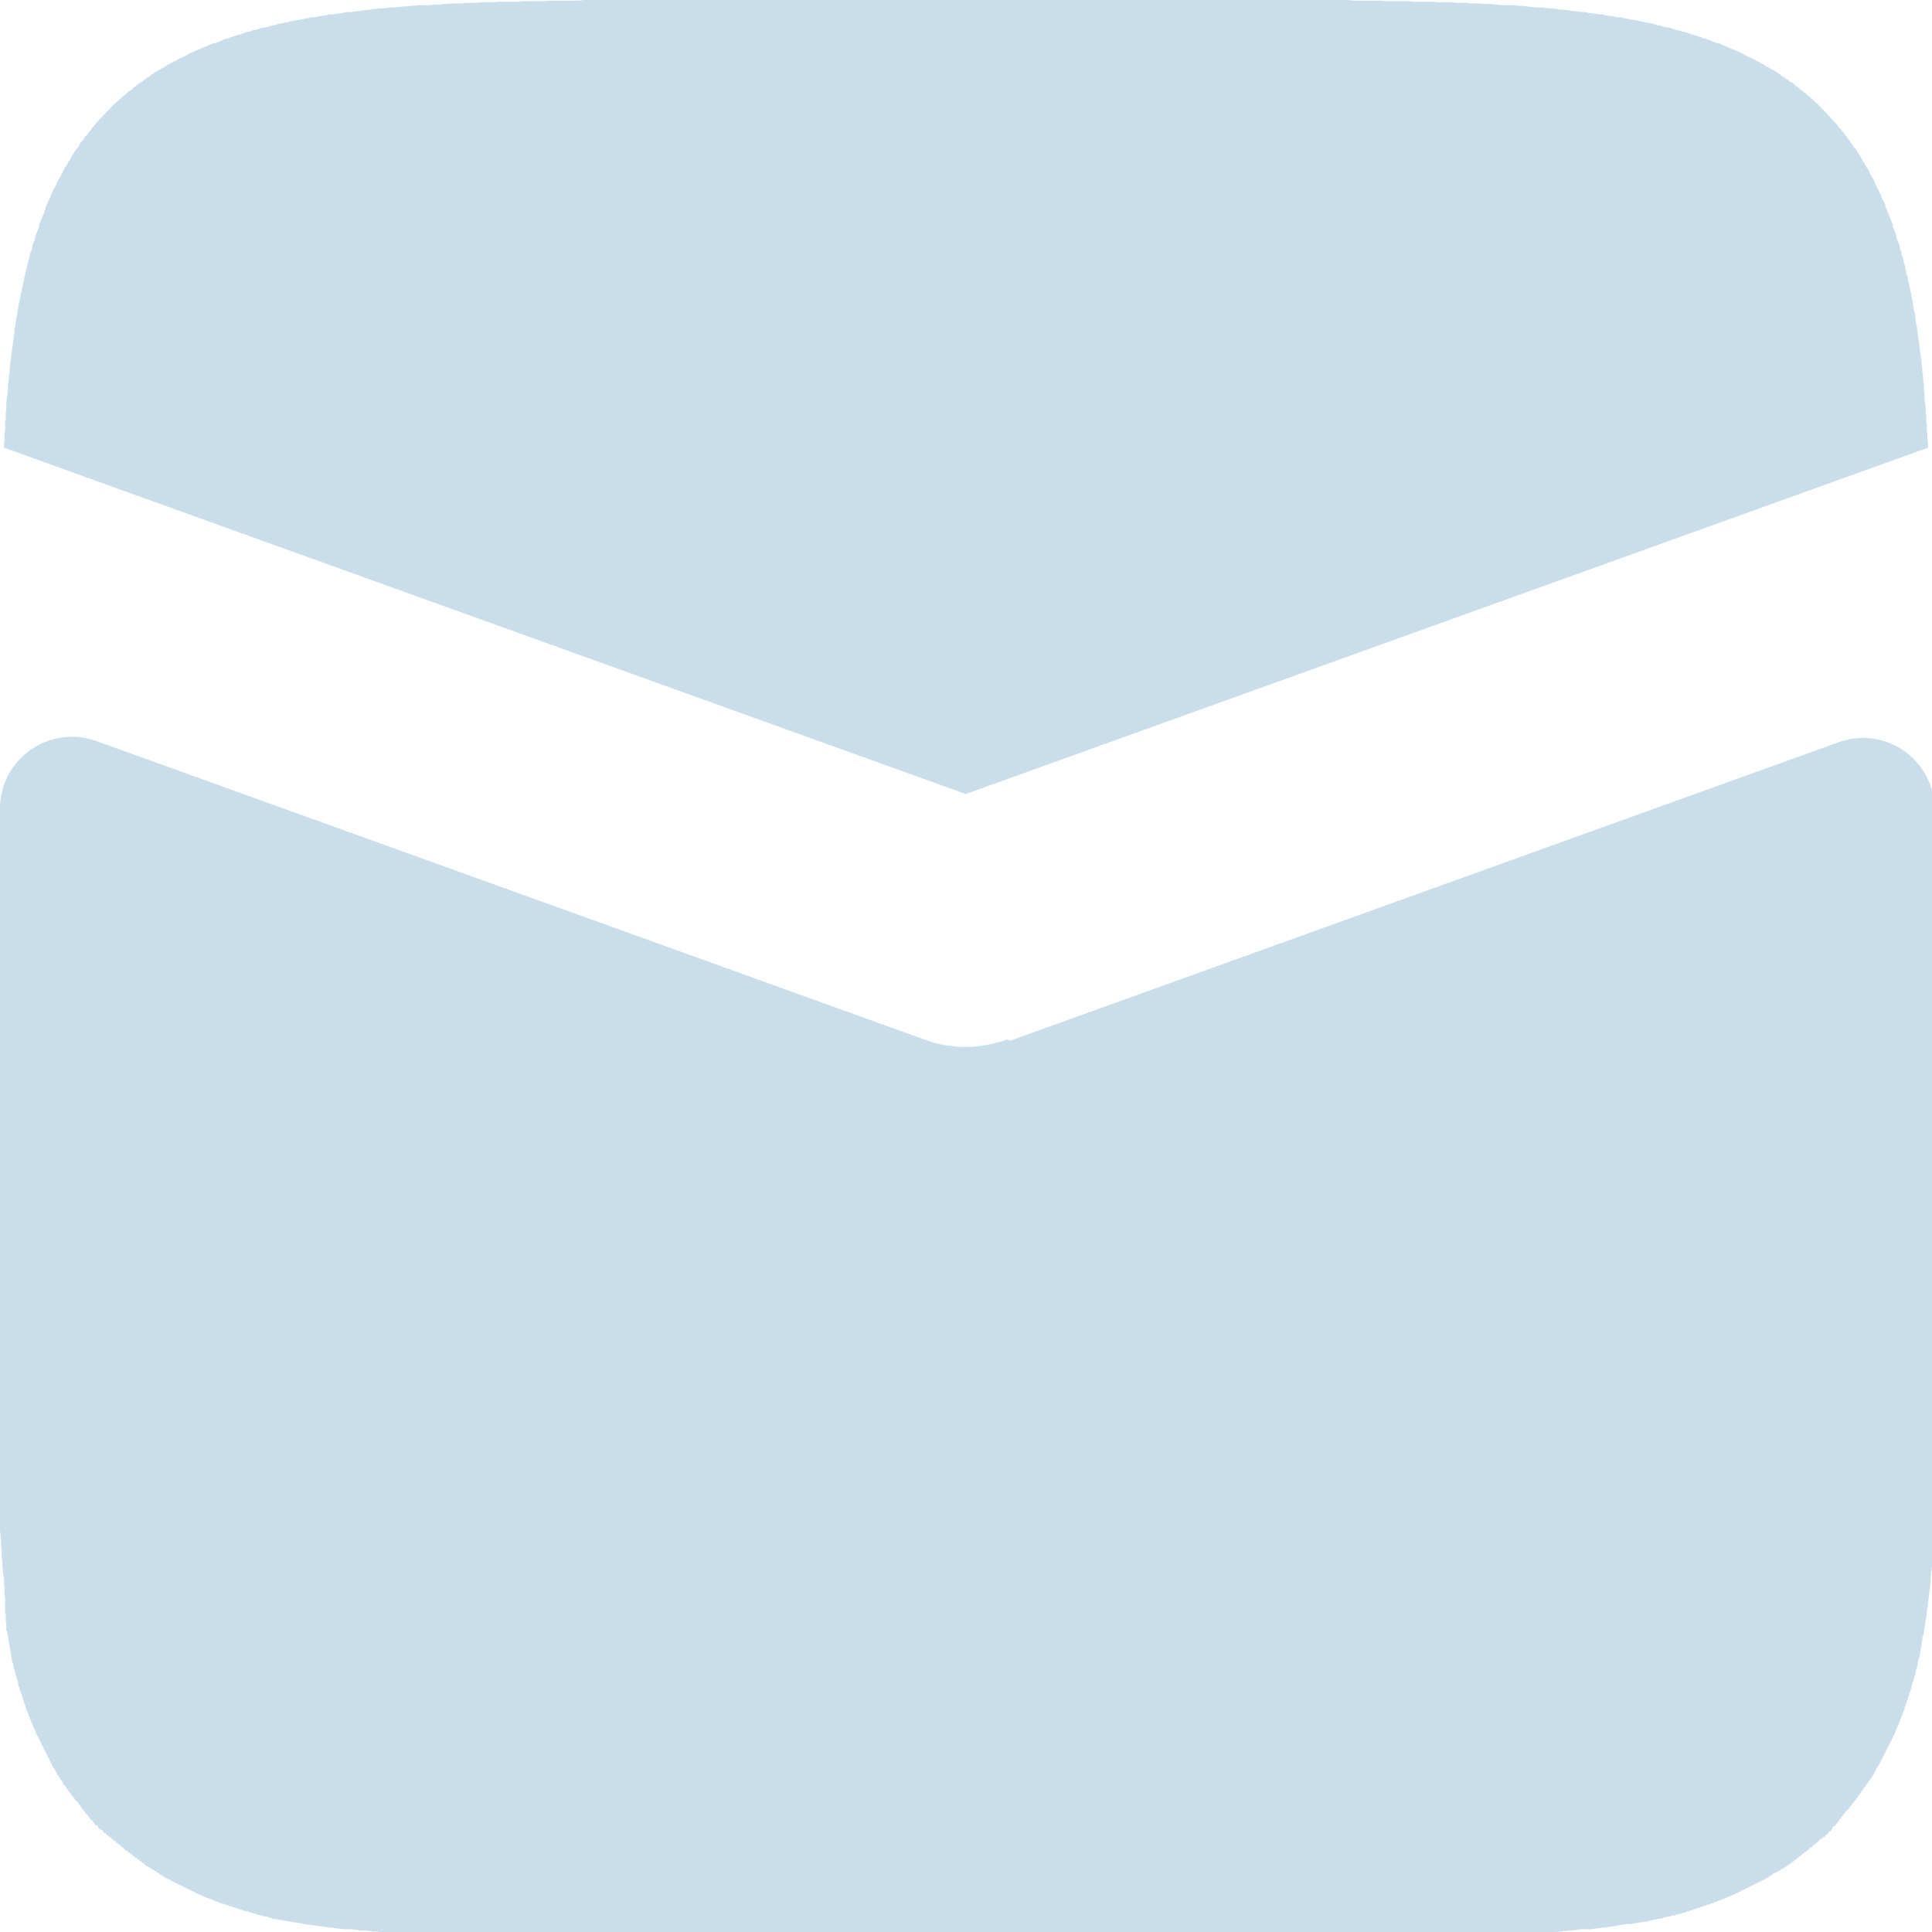
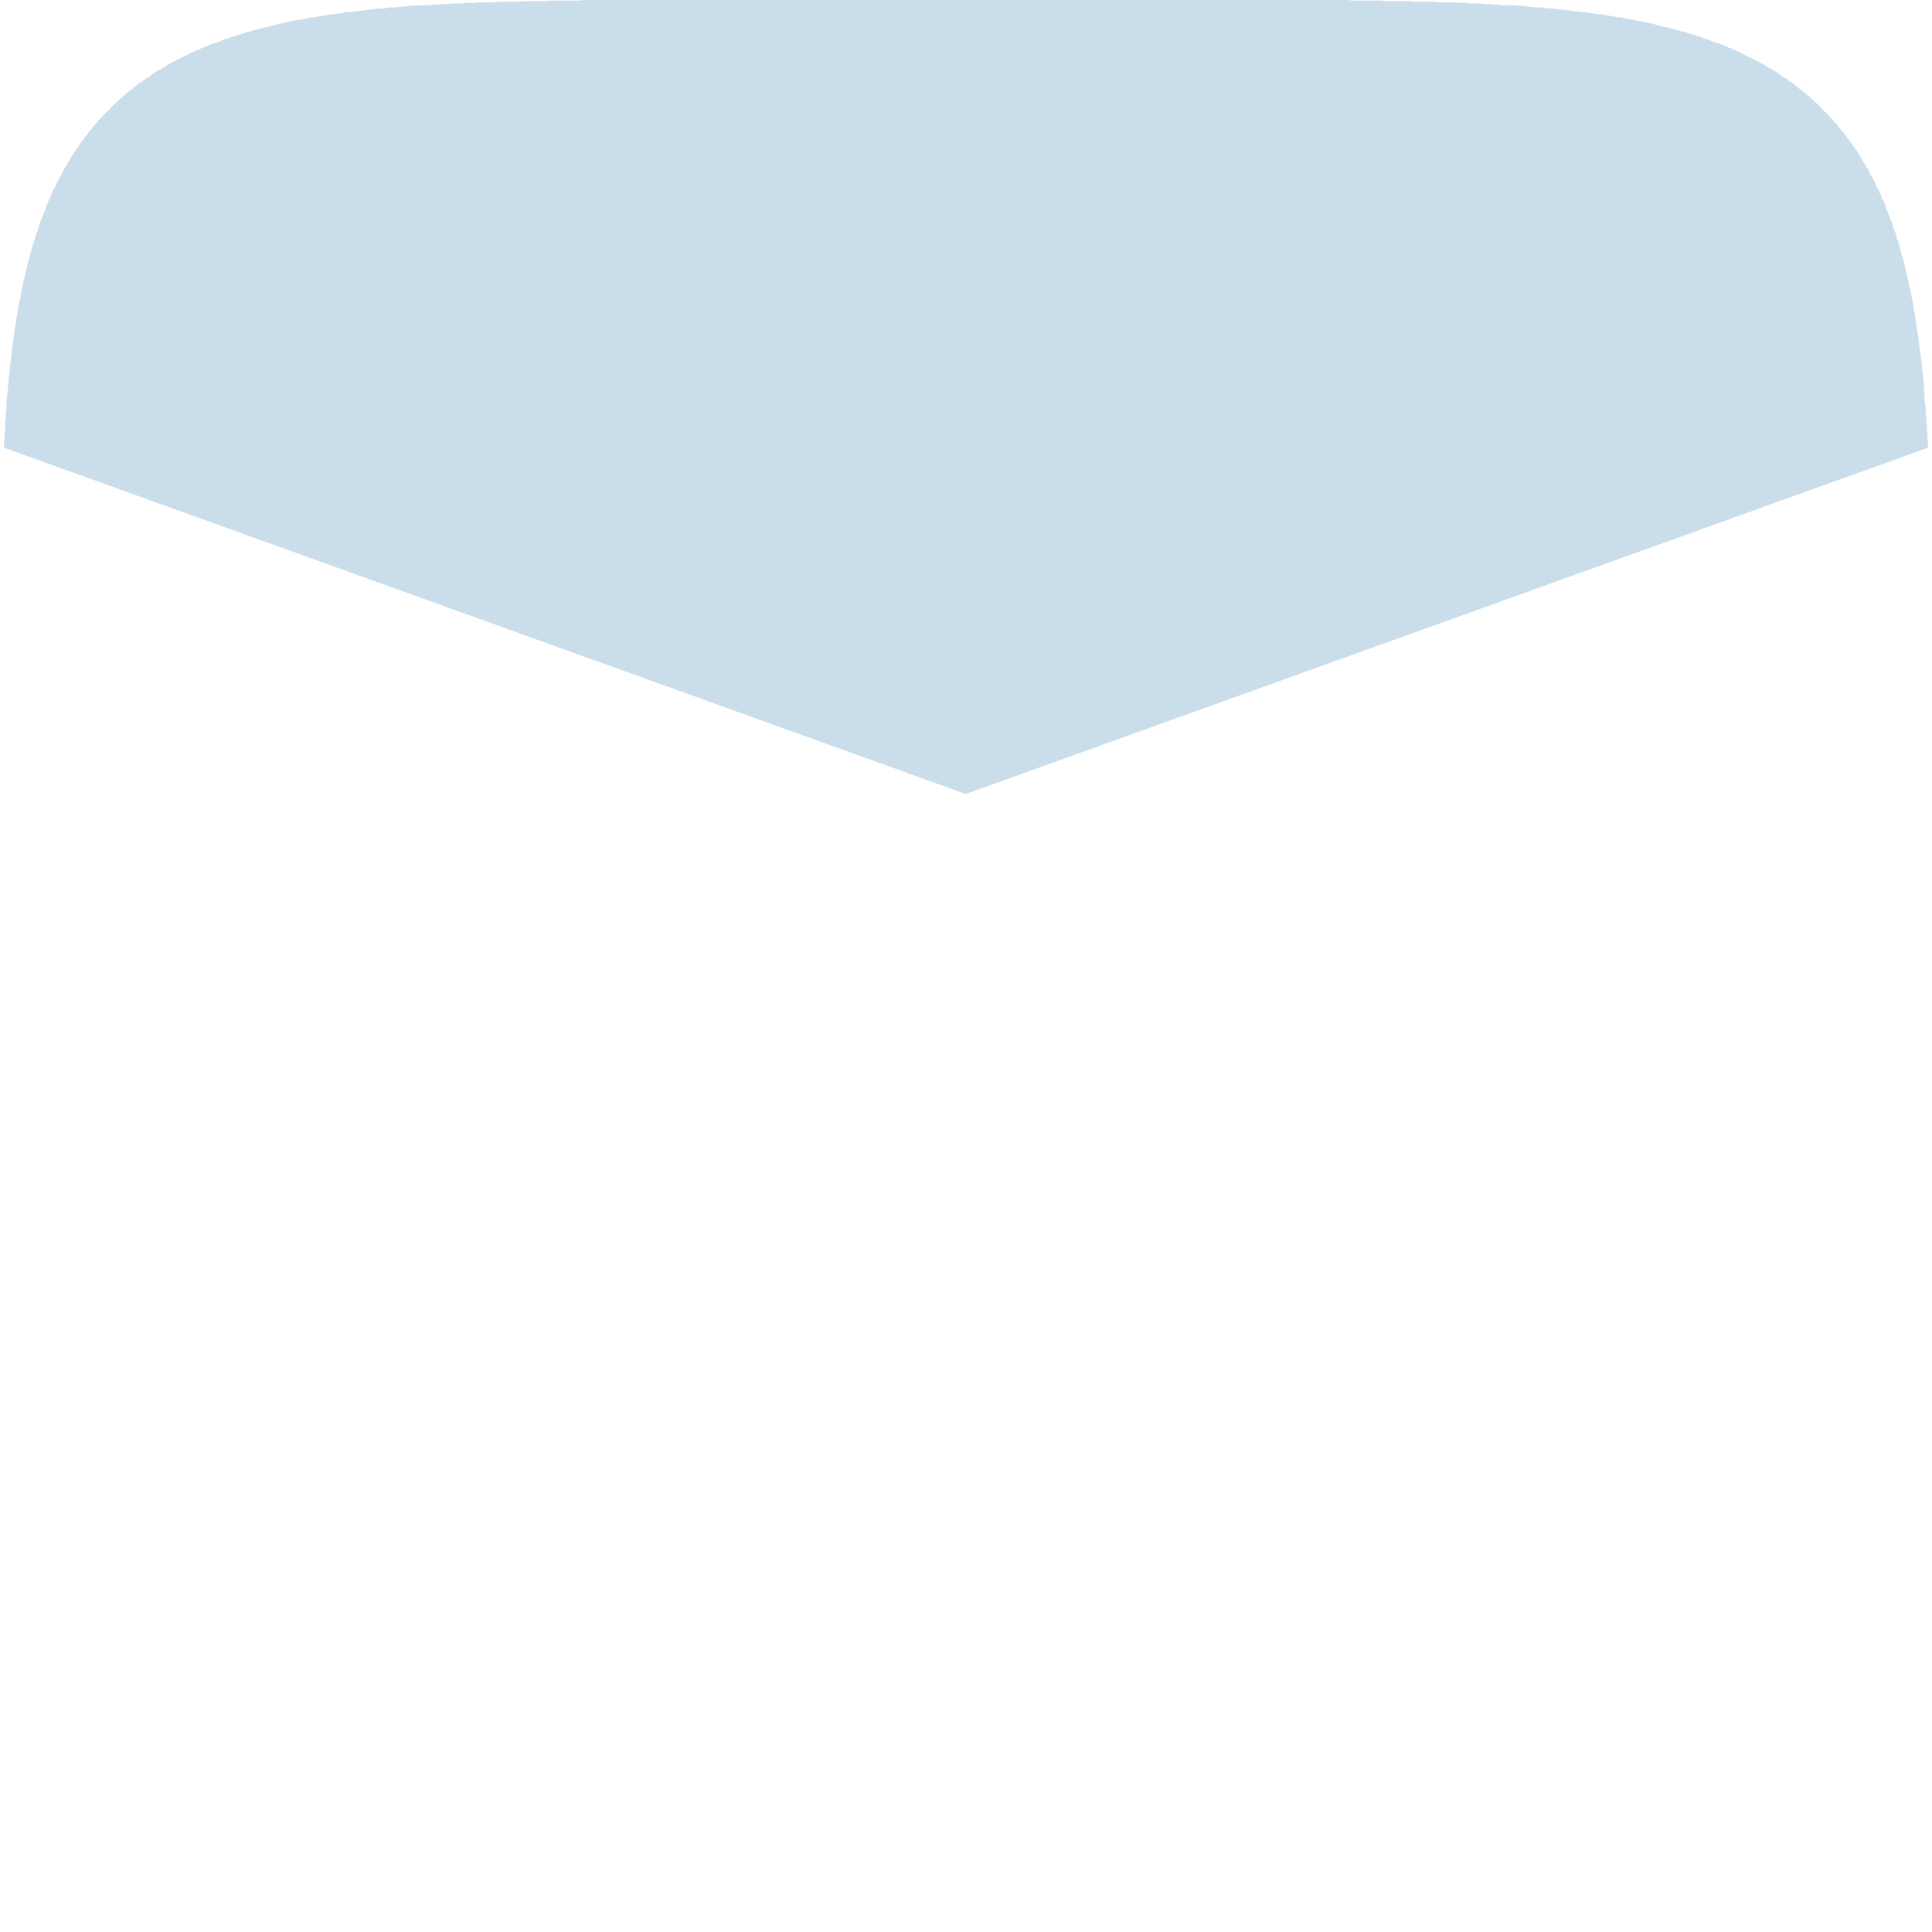
<svg xmlns="http://www.w3.org/2000/svg" id="Layer_2" version="1.1" viewBox="0 0 335.3 335.3">
  <defs>
    <style> .st0 { fill: #caddea; } </style>
  </defs>
  <g id="Layer_1-2">
    <g>
      <polygon class="st0" points="167.6 137.8 334.6 77.7 334.6 77.4 334.6 76.8 334.5 76.2 334.5 75.2 334.4 74.7 334.4 74.2 334.4 73.7 334.3 73.2 334.3 72.7 334.3 72.2 334.2 71.7 334.2 70.7 334.1 70.2 334 68.9 334 68.4 333.9 67.5 333.9 66.7 333.8 66.2 333.7 64.9 333.6 64.5 333.6 64.1 333.6 63.7 333.5 63.3 333.5 62.8 333.4 62.5 333.4 62.1 333.3 61.7 333.3 61.3 333.2 60.9 333.2 60.5 333.1 60.1 333.1 59.7 333 59.3 333 59 332.9 58.6 332.9 58.2 332.8 57.9 332.8 57.5 332.7 57.2 332.7 56.8 332.6 56.4 332.5 56.1 332.5 55.7 332.4 55.3 332.4 55 332.4 54.7 332.3 54.3 332.2 54 332.1 53.7 332.1 53.3 332 53 332 52.6 331.9 52.3 331.9 52 331.8 51.7 331.7 51.3 331.7 51 331.6 50.7 331.5 50.4 331.5 50 331.4 49.8 331.3 49.4 331.3 49.1 331.2 48.8 331.1 48.5 331.1 48.2 331 47.9 330.9 47.6 330.8 47.3 330.8 47 330.7 46.7 330.6 46.4 330.6 46.1 330.5 45.8 330.4 45.5 330.4 45.3 330.3 45 330.2 44.7 330.1 44.4 330 44.1 330 43.8 329.9 43.6 329.8 43.3 329.7 43 329.7 42.7 329.6 42.5 329.5 42.2 329.4 41.9 329.3 41.7 329.2 41.4 329.1 41.1 329.1 40.8 329 40.6 328.9 40.3 328.8 40.1 328.7 39.8 328.6 39.6 328.5 39.3 328.5 39 328.4 38.8 328.3 38.5 328.2 38.3 328.1 38 328 37.8 327.9 37.5 327.8 37.3 327.7 37 327.6 36.8 327.5 36.5 327.4 36.3 327.3 36.1 327.2 35.8 327.2 35.6 327.1 35.4 327 35.1 326.9 34.9 326.7 34.7 326.6 34.4 326.5 34.2 326.5 34 326.4 33.7 326.2 33.5 326.1 33.3 326.1 33.1 325.9 32.8 325.8 32.6 325.7 32.4 325.6 32.2 325.5 32 325.4 31.7 325.3 31.5 325.2 31.3 325.1 31.1 325 30.9 324.8 30.7 324.8 30.5 324.6 30.3 324.5 30 324.4 29.8 324.3 29.6 324.2 29.4 324.1 29.2 323.9 29 323.8 28.8 323.7 28.6 323.6 28.4 323.5 28.2 323.3 28 323.2 27.8 323 27.4 322.9 27.2 322.8 27 322.6 26.8 322.4 26.4 322.3 26.2 322.1 26 322 25.8 321.9 25.7 321.7 25.5 321.6 25.3 321.5 25.1 321.3 24.9 321.2 24.7 321.1 24.5 321 24.4 320.8 24.2 320.7 24 320.5 23.8 320.4 23.6 320.3 23.5 320.1 23.3 320 23.1 319.9 22.9 319.7 22.8 319.6 22.6 319.4 22.4 319.3 22.2 319.1 22.1 319 21.9 318.9 21.7 318.7 21.5 318.6 21.4 318.4 21.2 318.3 21.1 318.1 20.9 318 20.7 317.8 20.6 317.7 20.4 317.5 20.2 317.4 20.1 317.1 19.8 317 19.6 316.6 19.3 316.5 19.1 316.3 19 316 18.6 315.8 18.5 315.7 18.3 315.4 18 315.2 17.9 315 17.7 314.9 17.6 314.6 17.3 314.4 17.1 314.2 17 314.1 16.8 313.9 16.7 313.7 16.5 313.5 16.4 313.4 16.2 313.2 16.1 313 16 312.9 15.8 312.7 15.7 312.5 15.6 312.3 15.4 312.2 15.3 312 15.1 311.8 15 311.6 14.9 311.5 14.7 311.3 14.6 311.1 14.4 310.9 14.3 310.7 14.2 310.5 14.1 310.4 13.9 310.2 13.8 310 13.7 309.8 13.5 309.6 13.4 309.2 13.2 309 13 308.9 12.9 308.7 12.8 308.5 12.6 308.3 12.5 308.1 12.4 307.7 12.1 307.5 12.1 307.3 11.9 307.1 11.8 306.9 11.7 306.7 11.6 306.5 11.5 306.3 11.3 306.1 11.2 305.9 11.1 305.6 11 305.5 10.9 305.2 10.7 305 10.6 304.8 10.6 304.6 10.4 304.4 10.3 304.2 10.2 304 10.1 303.8 10 303.5 9.9 303.3 9.8 303.1 9.7 302.9 9.6 302.6 9.4 302.4 9.3 302.2 9.2 302 9.1 301.8 9 301.5 8.9 301.3 8.8 301.1 8.7 300.8 8.6 300.6 8.5 300.4 8.4 300.1 8.3 299.9 8.2 299.7 8.1 299.4 8 299.2 7.9 298.9 7.8 298.7 7.7 298.5 7.6 298.2 7.5 298 7.5 297.7 7.4 297.5 7.3 297.2 7.2 297 7.1 296.7 7 296.5 6.9 296.2 6.8 296 6.7 295.7 6.7 295.5 6.6 295.2 6.4 294.9 6.4 294.7 6.3 294.4 6.2 294.1 6.1 293.9 6 293.6 6 293.4 5.9 293.1 5.8 292.8 5.7 292.5 5.6 292.3 5.5 292 5.5 291.7 5.4 291.4 5.3 291.2 5.2 290.9 5.2 290.6 5.1 290.3 5 290 4.9 289.7 4.8 289.4 4.8 289.1 4.7 288.9 4.7 288.5 4.6 288.3 4.5 288 4.4 287.7 4.4 287.4 4.3 287.1 4.2 286.8 4.1 286.2 4 285.8 3.9 285.5 3.9 285.2 3.8 284.9 3.7 284.6 3.7 284.3 3.6 283.9 3.5 283.6 3.5 283.3 3.4 283 3.4 282.6 3.3 282.3 3.2 282 3.2 281.6 3.1 281.3 3 281 3 280.6 3 280.3 2.9 279.9 2.8 279.5 2.8 279.2 2.7 278.9 2.7 278.5 2.6 278.1 2.5 277.8 2.5 277.4 2.5 277.1 2.4 276.7 2.4 276.3 2.3 275.9 2.3 275.5 2.2 275.2 2.1 274.8 2.1 274.4 2.1 274 2 273.6 2 273.2 1.9 272.8 1.9 272.4 1.8 272 1.8 271.6 1.7 271.2 1.7 270.3 1.6 269.9 1.5 269.5 1.5 268.2 1.4 267.8 1.3 267.3 1.3 266.9 1.3 265.5 1.2 265 1.1 264.5 1.1 264.1 1 263.6 1 262.6 .9 262.1 .9 261.6 .9 261.1 .9 260.6 .9 260.1 .8 259.5 .8 258.5 .7 257.9 .7 256.8 .6 256.3 .6 255.7 .6 255.1 .6 254.5 .5 253.9 .5 253.3 .5 252.7 .5 252.1 .4 251.4 .4 250.8 .4 250.1 .4 249.5 .4 248.8 .3 248.1 .3 247.4 .3 246.7 .3 246 .3 245.2 .3 244.5 .2 243.7 .2 242.9 .2 242.1 .2 241.3 .2 240.4 .2 239.6 .1 237.8 .1 236.8 .1 234.8 .1 233.8 0 230.4 0 229.2 0 222.1 0 220.4 0 110.3 0 110.3 0 106.1 0 104.8 0 101.5 0 100.4 .1 98.5 .1 97.5 .1 95.7 .1 94.8 .2 94 .2 93.2 .2 92.4 .2 91.6 .2 90.8 .2 90.1 .3 89.3 .3 88.6 .3 87.9 .3 87.2 .3 86.5 .3 85.8 .4 85.2 .4 84.5 .4 83.8 .4 83.2 .4 82.6 .5 82 .5 81.4 .5 80.8 .5 80.2 .6 79.6 .6 79 .6 78.5 .6 77.4 .7 76.8 .7 76.3 .8 75.8 .8 75.2 .8 74.7 .9 74.2 .9 73.7 .9 73.2 .9 72.7 .9 71.7 1 71.2 1 70.8 1.1 70.3 1.1 68.4 1.3 68 1.3 67.5 1.3 67.1 1.4 65.8 1.5 65.4 1.5 64.9 1.6 64.5 1.6 64.1 1.7 63.7 1.7 63.3 1.8 62.9 1.8 62.5 1.9 62.1 1.9 61.7 2 61.3 2 60.9 2.1 60.5 2.1 60.1 2.1 59.7 2.2 59.4 2.3 59 2.3 58.6 2.4 58.2 2.4 57.9 2.5 57.5 2.5 57.2 2.5 56.8 2.6 56.4 2.7 56.1 2.7 55.7 2.8 55.4 2.8 55 2.9 54.7 3 54.3 3 54 3 53.7 3.1 53.3 3.2 53 3.2 52.7 3.3 52.3 3.4 52 3.4 51.7 3.5 51.4 3.5 51 3.6 50.4 3.7 50.1 3.8 49.8 3.9 49.5 3.9 49.1 4 48.8 4.1 48.5 4.1 48.2 4.2 47.9 4.3 47.6 4.4 47.3 4.4 47 4.5 46.7 4.6 46.4 4.7 46.1 4.7 45.8 4.8 45.6 4.8 45.3 4.9 45 5 44.7 5.1 44.4 5.2 44.1 5.2 43.8 5.3 43.6 5.4 43.3 5.5 43 5.5 42.7 5.6 42.5 5.7 42.2 5.8 41.9 5.9 41.7 6 41.4 6 41.1 6.1 40.9 6.2 40.6 6.3 40.3 6.4 40.1 6.4 39.8 6.6 39.6 6.7 39.3 6.7 39 6.8 38.8 6.9 38.5 7 38.3 7.1 38.1 7.2 37.8 7.3 37.6 7.4 37.3 7.5 37.1 7.5 36.8 7.6 36.6 7.7 36.3 7.8 36.1 7.9 35.9 8 35.6 8.1 35.4 8.2 35.1 8.3 34.9 8.4 34.7 8.5 34.5 8.6 34.2 8.7 34 8.8 33.8 8.9 33.5 9 33.3 9.1 33.1 9.2 32.8 9.3 32.7 9.4 32.4 9.6 32.2 9.7 32 9.8 31.8 9.9 31.5 10 31.3 10.1 31.1 10.2 30.9 10.3 30.7 10.4 30.5 10.6 30.3 10.6 30.1 10.7 29.8 10.9 29.6 11 29.4 11.1 29.2 11.2 29 11.3 28.8 11.5 28.6 11.6 28.4 11.7 28.2 11.8 28 11.9 27.8 12.1 27.6 12.1 27.2 12.4 27 12.5 26.8 12.6 26.6 12.8 26.4 12.9 26.2 13 26.1 13.2 25.7 13.4 25.5 13.5 25.3 13.7 25.1 13.8 24.9 13.9 24.8 14.1 24.6 14.2 24.4 14.3 24.2 14.4 24 14.6 23.8 14.7 23.6 14.9 23.5 15 23.3 15.1 23.1 15.3 23 15.4 22.8 15.6 22.6 15.7 22.4 15.8 22.2 16 22.1 16.1 21.9 16.2 21.8 16.4 21.6 16.5 21.4 16.7 21.2 16.8 21.1 17 20.9 17.1 20.7 17.3 20.4 17.6 20.2 17.7 20.1 17.9 19.9 18 19.6 18.3 19.4 18.5 19.3 18.6 19 19 18.8 19.1 18.7 19.3 18.5 19.4 18.2 19.8 18 19.9 17.9 20.1 17.8 20.2 17.4 20.6 17.3 20.7 17.1 20.9 17 21.1 16.8 21.2 16.7 21.4 16.6 21.5 16.4 21.7 16.3 21.9 16.1 22.1 16 22.2 15.9 22.4 15.7 22.6 15.6 22.8 15.4 22.9 15.3 23.1 15.2 23.3 15 23.5 14.9 23.6 14.7 23.8 14.6 24 14.5 24.2 14.4 24.4 14.2 24.5 13.9 24.9 13.8 25.1 13.7 25.3 13.6 25.5 13.4 25.7 13.3 25.8 13.2 26 12.9 26.4 12.8 26.6 12.7 26.8 12.5 27 12.4 27.2 12.3 27.4 12.2 27.6 12.1 27.8 11.9 28 11.8 28.2 11.7 28.4 11.6 28.6 11.5 28.8 11.3 29 11.2 29.2 11.1 29.4 11 29.6 10.9 29.8 10.8 30 10.6 30.3 10.6 30.5 10.4 30.7 10.3 30.9 10.2 31.1 10.1 31.3 10 31.5 9.9 31.7 9.8 32 9.7 32.2 9.6 32.4 9.5 32.6 9.3 32.8 9.2 33.1 9.1 33.3 9 33.5 8.9 33.7 8.8 34 8.8 34.2 8.6 34.4 8.5 34.7 8.4 34.9 8.3 35.1 8.2 35.4 8.1 35.6 8 35.8 7.9 36.1 7.9 36.3 7.8 36.5 7.7 36.8 7.6 37 7.5 37.3 7.4 37.5 7.3 37.8 7.2 38 7 38.5 6.9 38.8 6.8 39 6.8 39.3 6.7 39.6 6.6 39.8 6.5 40.1 6.4 40.3 6.3 40.6 6.2 40.8 6.1 41.1 6.1 41.4 6 41.7 5.9 41.9 5.8 42.2 5.7 42.5 5.6 42.7 5.6 43 5.5 43.3 5.4 43.6 5.3 43.8 5.2 44.1 5.2 44.4 5.1 44.7 5 45 4.9 45.3 4.9 45.5 4.8 45.8 4.7 46.1 4.7 46.4 4.6 46.7 4.5 47 4.4 47.3 4.4 47.6 4.3 47.9 4.2 48.2 4.2 48.5 4.1 48.8 4 49.1 4 49.4 3.9 49.8 3.8 50 3.8 50.4 3.7 50.7 3.6 51 3.6 51.3 3.5 51.7 3.4 52.3 3.3 52.6 3.2 53 3.2 53.3 3.1 53.7 3.1 54 3 54.3 3 54.7 2.9 55 2.8 55.3 2.8 55.7 2.7 56.1 2.7 56.4 2.6 56.8 2.5 57.2 2.5 57.5 2.5 57.9 2.4 58.2 2.4 58.6 2.3 59 2.3 59.3 2.2 59.7 2.2 60.1 2.1 60.5 2.1 60.9 2 61.3 2 61.7 1.9 62.1 1.9 62.5 1.8 62.8 1.8 63.3 1.7 63.7 1.7 64.1 1.7 64.5 1.6 64.9 1.5 65.8 1.5 66.2 1.4 66.7 1.4 67.5 1.3 68 1.3 68.4 1.2 68.9 1.1 70.2 1.1 70.7 1.1 71.2 1 71.7 1 72.2 1 72.7 .9 73.2 .9 73.7 .9 74.2 .9 74.7 .8 75.2 .8 76.2 .7 76.8 .7 77.4 .7 77.7 167.6 137.8" />
-       <path class="st0" d="M174.8,180.4c-2.3.8-4.8,1.3-7.2,1.3s-4.9-.4-7.2-1.3L16.7,128.6C8.6,125.7,0,131.7,0,140.3v73.7s0,12.6,0,12.6v1.3s0,3.6,0,3.6v1.1s0,3.1,0,3.1v1s0,1.9,0,1.9v.9s0,.9,0,.9v.9s0,.9,0,.9v.8s0,.8,0,.8v.8s0,.8,0,.8v.8s0,.7,0,.7v.7s0,.7,0,.7v.7s0,.7,0,.7v1.3c0,0,0,.6,0,.6v.6s0,.6,0,.6v1.2s0,.6,0,.6v1.1s0,.6,0,.6v.6s0,.6,0,.6v1.1s0,.5,0,.5v.5s0,.5,0,.5v.5s0,.5,0,.5v.5s0,.5,0,.5v.5s0,.5,0,.5v.5s0,.5,0,.5v.5s0,.5,0,.5v.5s.1.9.1.9v.5s.1.4.1.4v.9c0,0,.1.9.1.9v.4c0,0,0,.4,0,.4v.4s.1.4.1.4v.4s0,.4,0,.4v.4s.1.4.1.4v.4s.1.4.1.4v.4s.1.4.1.4v.4s0,.4,0,.4v.4c0,0,.1.4.1.4v.4c0,0,0,.4,0,.4v.4c0,0,.1.4.1.4v.4s0,.4,0,.4v.4s0,.4,0,.4v.4c0,0,0,.4,0,.4v.3c0,0,.1.4.1.4v.4c0,0,0,.3,0,.3v.4c0,0,.1.3.1.3v.4c0,0,0,.3,0,.3v.6c.1,0,.2.3.2.3v.3c0,0,.1.3.1.3v.3c0,0,.1.3.1.3v.3c0,0,.1.3.1.3v.3c0,0,.1.3.1.3v.3c0,0,.1.3.1.3v.3c0,0,.1.3.1.3v.3c0,0,.1.3.1.3v.3c0,0,.1.3.1.3v.3c0,0,.2.3.2.3v.3c0,0,.1.3.1.3v.3c0,0,.2.3.2.3v.3c0,0,.1.3.1.3v.3c0,0,.2.3.2.3v.3c0,0,.2.3.2.3v.3c0,0,.1.3.1.3v.3c0,0,.2.3.2.3v.3c0,0,.2.3.2.3v.3c0,0,.2.3.2.3v.3c0,0,.2.3.2.3v.3c0,0,.2.3.2.3v.3c0,0,.2.3.2.3v.3c0,0,.2.3.2.3v.3c0,0,.2.3.2.3v.2c0,0,.2.3.2.3v.3c0,0,.2.2.2.2v.3c0,0,.2.2.2.2v.3c0,0,.2.2.2.2v.3c0,0,.2.2.2.2v.3c0,0,.2.2.2.2v.2c.1,0,.2.2.2.2v.3c.1,0,.2.2.2.2v.2c.1,0,.2.2.2.2v.2c.1,0,.2.2.2.2v.2c.1,0,.2.2.2.2v.2c.1,0,.2.2.2.2v.2c.1,0,.2.2.2.2v.2c.1,0,.2.2.2.2v.2c.1,0,.2.2.2.2v.2c.1,0,.2.2.2.2v.2c.1,0,.2.2.2.2v.2c.1,0,.2.2.2.2v.2c.1,0,.2.2.2.2v.2c.1,0,.2.2.2.2v.2c.1,0,.2.2.2.2v.2c.1,0,.2.2.2.2v.2c.1,0,.3.2.3.2v.2c.1,0,.2.2.2.2v.2c.1,0,.2.2.2.2v.2c.1,0,.3.2.3.2v.2c.1,0,.2.2.2.2v.2c.1,0,.3.2.3.2v.2c.1,0,.2.2.2.2v.2c.1,0,.3.2.3.2l.3.4v.2c.1,0,.3.2.3.2v.2c.1,0,.3.2.3.2v.2c.1,0,.3.2.3.2v.2c.1,0,.3.2.3.2v.2c.1,0,.3.2.3.2v.2c.1,0,.3.2.3.2l.3.3v.2c.1,0,.3.2.3.2v.2c.1,0,.3.2.3.2v.2c.1,0,.3.2.3.2v.2c.1,0,.3.2.3.2v.2c.1,0,.3.2.3.2l.2.2v.2c.1,0,.3.2.3.2v.2c.1,0,.5.3.5.3v.2c.1,0,.3.2.3.2v.2c.1,0,.3.2.3.2h.2c0,.1.2.3.2.3v.2c.1,0,.5.3.5.3h.2c0,.1.1.3.1.3l.2.2h.2c0,.1.2.3.2.3l.2.2h.2c0,.1.2.3.2.3h.2c0,.1.2.3.2.3l.2.2h.2c0,.1.2.3.2.3l.2.2h.2c0,.1.2.3.2.3h.2c0,.1.2.3.2.3l.2.2h.2c0,.1.2.3.2.3l.2.2h.2c0,.1.2.3.2.3h.2c0,.1.2.3.2.3h.2c0,.1.2.3.2.3h.2c0,.1.2.3.2.3h.2c0,.1.2.3.2.3h.2c0,.1.2.3.2.3h.2c0,.1.2.3.2.3h.2c0,.1.2.3.2.3l.4.3h.2c0,.1.2.2.2.2h.2c0,.1.4.4.4.4h.2c0,.1.2.2.2.2h.2c0,.1.2.3.2.3h.2c0,.1.4.4.4.4h.2c0,.1.4.4.4.4h.2c0,.1.2.2.2.2h.2c0,.1.2.2.2.2h.2c0,.1.2.2.2.2h.2c0,.1.2.2.2.2h.2c0,.1.2.2.2.2h.2c0,.1.2.2.2.2h.2c0,.1.2.2.2.2h.2c0,.1.2.2.2.2h.2c0,.1.2.2.2.2h.2c0,.1.2.2.2.2h.2c0,.1.2.2.2.2h.2c0,.1.2.2.2.2h.2c0,.1.2.2.2.2h.2c0,.1.2.2.2.2h.2c0,.1.3.2.3.2h.2c0,.1.2.2.2.2h.2c0,.1.3.2.3.2h.2c0,.1.3.2.3.2h.2c0,.1.3.2.3.2h.2c0,.1.3.2.3.2h.2c0,.1.3.2.3.2h.3c0,.1.2.2.2.2h.3c0,.1.3.2.3.2h.3c0,0,.3.2.3.2h.3c0,.1.3.2.3.2h.3c0,.1.3.2.3.2h.3c0,0,.3.2.3.2h.3c0,0,.3.2.3.2h.3c0,0,.3.2.3.2h.3c0,0,.3.1.3.1h.3c0,.1.3.2.3.2h.3c0,.1.3.2.3.2h.3c0,0,.3.2.3.2h.3c0,0,.3.1.3.1h.3c0,0,.3.2.3.2h.6c0,.1.3.2.3.2h.3c0,.1.3.2.3.2h.3c0,0,.3.1.3.1h.3c0,0,.3.1.3.1h.3c0,0,.3.1.3.1h.3c0,0,.3.1.3.1h.3c0,0,.3.1.3.1h.3c0,0,.3.1.3.1h.3c0,0,.3.1.3.1h.3c0,0,.3.1.3.1h.3c0,0,.3.1.3.1h.3c0,0,.4.1.4.1h.3c0,0,.4.1.4.1h.3s.4.1.4.1h.3c0,0,.4.1.4.1h.4s.4.1.4.1h.4s.4.1.4.1h.4c0,0,.4.1.4.1h.4c0,0,.4.1.4.1h.4c0,0,.4.1.4.1h.4s.4,0,.4,0h.8c0,0,.4.1.4.1h.4s.4.1.4.1h.4s.4,0,.4,0h.4c0,0,.4.1.4.1h.4s.4.1.4.1h.8c0,0,.4.1.4.1h.8c0,0,.5.1.5.1h.4s.5,0,.5,0h.5c0,0,1.4.2,1.4.2h.5s.5,0,.5,0h.5s1,.1,1,.1h.5s.5,0,.5,0h.5s.5,0,.5,0h.5s.5,0,.5,0h.5s.5,0,.5,0h1.1s.6,0,.6,0h.6s.6,0,.6,0h1.1s.6,0,.6,0h.6s.6,0,.6,0h.6s.6,0,.6,0h2c0,0,.7,0,.7,0h.7s.7,0,.7,0h.7s.7,0,.7,0h.8s.8,0,.8,0h.8s.8,0,.8,0h.8s.8,0,.8,0h.8s1.8,0,1.8,0h.9s1.9,0,1.9,0h1s2.1,0,2.1,0h1.1s5,0,5,0h1.4s17.3,0,17.3,0h0s76,0,76,0h4.6s17.3,0,17.3,0h1.4s5,0,5,0h1.1s2.1,0,2.1,0h1s1.9,0,1.9,0h.9s1.7,0,1.7,0h.9s.9,0,.9,0h.8s.8,0,.8,0h.8s.8,0,.8,0h.8s.7,0,.7,0h.7s.7,0,.7,0h.7s.7,0,.7,0h.7s.6,0,.6,0h1.3s.6,0,.6,0h1.2s.6,0,.6,0h.6s.6,0,.6,0h.6s.6,0,.6,0h.6s.6,0,.6,0h1.6c0,0,.5-.1.5-.1h.5s.5,0,.5,0h.5s.5,0,.5,0h.5s1-.1,1-.1h.5s.5,0,.5,0h.5s.5,0,.5,0h.9c0,0,.5-.1.5-.1h.4s.5,0,.5,0h.5s.9-.1.9-.1h.4c0,0,.9-.1.9-.1h.4c0,0,.4-.1.4-.1h.4s.4-.1.4-.1h.8c0,0,.4-.1.4-.1h.4s.4-.1.4-.1h.4s.4,0,.4,0h.4c0,0,.4,0,.4,0h.4c0,0,.4-.1.4-.1h.4s.4-.1.4-.1h.4s.4-.1.4-.1h.4c0,0,.4-.1.4-.1h.4c0,0,.4-.1.4-.1h.3c0,0,.7-.2.7-.2h.3s.4-.1.4-.1h.3c0,0,.4-.1.4-.1h.3c0,0,.3,0,.3,0h.3c0,0,.3-.1.3-.1h.3c0,0,.3-.1.3-.1h.3c0,0,.3-.1.3-.1h.3c0,0,.3-.1.3-.1h.7c0-.1.3-.2.3-.2h.3c0,0,.6-.2.6-.2h.3c0,0,.3-.1.3-.1h.3c0,0,.3-.1.3-.1h.3c0-.1.3-.2.3-.2h.3c0,0,.3-.1.3-.1h.3c0-.1.6-.2.6-.2h.3c0,0,.3-.2.3-.2h.3c0,0,.3-.1.3-.1h.3c0-.1.3-.2.3-.2h.3c0-.1.3-.2.3-.2h.3c0,0,.3-.2.3-.2h.3c0,0,.3-.2.3-.2h.3c0,0,.3-.2.3-.2h.3c0,0,.3-.2.3-.2h.3c0-.1.3-.2.3-.2h.3c0-.1.3-.2.3-.2h.3c0,0,.3-.2.3-.2h.3c0-.1.2-.2.2-.2h.3c0-.1.3-.2.3-.2h.2c0-.1.3-.2.3-.2h.2c0-.1.3-.2.3-.2h.2c0-.1.3-.2.3-.2h.2c0-.1.2-.2.2-.2h.3c0-.1.2-.2.2-.2h.2c0-.1.3-.2.3-.2h.2c0-.1.2-.2.2-.2h.2c0-.1.2-.2.2-.2h.2c0-.1.2-.2.2-.2h.2c0-.1.2-.2.2-.2h.2c0-.1.2-.2.2-.2h.2c0-.1.2-.2.2-.2h.2c0-.1.2-.2.2-.2h.2c0-.1.2-.2.2-.2h.2c0-.1.2-.2.2-.2h.2c0-.1.2-.2.2-.2h.2c0-.1.2-.2.2-.2h.2c0-.1.2-.2.2-.2h.2c0-.1.2-.2.2-.2h.2c0-.1.2-.2.2-.2h.2c0-.1.4-.4.4-.4h.2c0-.1.4-.4.4-.4h.2c0-.1.2-.2.2-.2h.2c0-.1.2-.2.2-.2h.2c0-.1.4-.4.4-.4h.2c0-.1.2-.2.2-.2h.2c0-.1.4-.4.4-.4h.2c0-.1.2-.3.2-.3h.2c0-.1.2-.3.2-.3h.2c0-.1.2-.3.2-.3h.2c0-.1.2-.3.2-.3h.2c0-.1.2-.3.2-.3h.2c0-.1.2-.3.2-.3l.2-.2h.2c0-.1.2-.3.2-.3h.2c0-.1.2-.3.2-.3h.2c0-.1.2-.3.2-.3l.2-.2h.2c0-.1.2-.3.2-.3l.2-.2h.2c0-.1.2-.3.2-.3h.2c0-.1.2-.3.2-.3l.2-.2.2-.2h.2c0-.1.2-.3.2-.3h.2c0-.1.2-.3.2-.3l.2-.2h.2c0-.1.1-.3.1-.3l.2-.2h.2c0-.1.3-.5.3-.5v-.2c.1,0,.3-.2.3-.2h.2c0-.1.1-.3.1-.3l.3-.3v-.2c.1,0,.3-.2.3-.2v-.2c.1,0,.3-.2.3-.2v-.2c.1,0,.3-.2.3-.2v-.2c.1,0,.3-.2.3-.2v-.2c.1,0,.3-.2.3-.2l.3-.3.2-.2v-.2c.1,0,.3-.2.3-.2l.2-.2v-.2c.1,0,.4-.3.4-.3v-.2c.1,0,.3-.2.3-.2v-.2c.1,0,.3-.2.3-.2v-.2c.1,0,.3-.2.3-.2v-.2c.1,0,.3-.2.3-.2v-.2c.1,0,.4-.4.4-.4v-.2c.1,0,.4-.4.4-.4v-.2c.1,0,.3-.2.3-.2v-.2c.1,0,.4-.4.4-.4v-.2c.1,0,.3-.2.3-.2v-.2c.1,0,.4-.4.4-.4v-.2c.1,0,.2-.2.2-.2v-.2c.1,0,.2-.2.2-.2v-.2c.1,0,.2-.2.2-.2v-.2c.1,0,.3-.2.3-.2v-.2c.1,0,.2-.2.2-.2v-.2c.1,0,.2-.2.2-.2v-.2c.1,0,.2-.2.2-.2v-.2c.1,0,.2-.2.2-.2v-.2c.1,0,.2-.2.2-.2v-.2c.1,0,.2-.2.2-.2v-.2c.1,0,.2-.2.2-.2v-.2c.1,0,.2-.2.2-.2v-.2c.1,0,.2-.2.2-.2v-.2c.1,0,.2-.2.2-.2v-.2c.1,0,.2-.2.2-.2v-.2c.1,0,.2-.2.2-.2v-.2c.1,0,.2-.2.2-.2v-.2c.1,0,.2-.3.2-.3v-.2c0,0,.2-.2.2-.2v-.2c.1,0,.2-.3.2-.3v-.2c.1,0,.2-.3.2-.3v-.2c.1,0,.2-.3.2-.3v-.2c.1,0,.2-.3.2-.3v-.2c.1,0,.2-.3.2-.3v-.3c.1,0,.2-.2.2-.2v-.3c.1,0,.2-.3.2-.3v-.3c0,0,.2-.3.2-.3v-.3c.1,0,.2-.3.2-.3v-.3c.1,0,.2-.3.2-.3v-.3c.1,0,.2-.3.2-.3v-.3c0,0,.2-.3.2-.3v-.3c0,0,.2-.3.2-.3v-.3c0,0,.1-.3.1-.3v-.3c.1,0,.2-.3.2-.3v-.3c.1,0,.2-.3.2-.3v-.3c0,0,.2-.3.2-.3v-.3c0,0,.1-.3.1-.3v-.3c0,0,.2-.3.2-.3v-.3c0,0,.1-.3.1-.3v-.3c0,0,.1-.3.1-.3v-.3c.1,0,.2-.3.2-.3v-.3c0,0,.1-.3.1-.3v-.3c0,0,.1-.3.1-.3v-.3c0,0,.1-.3.1-.3v-.3c0,0,.1-.3.1-.3v-.3c0,0,.1-.3.1-.3v-.6c.1,0,.2-.3.2-.3v-.3c0,0,.1-.3.1-.3v-.3c0,0,.1-.3.1-.3v-.3c0,0,.1-.4.1-.4v-.3c0,0,.1-.4.1-.4v-.3s.1-.4.1-.4v-.4c0,0,.1-.3.1-.3v-.4c0,0,.1-.4.1-.4v-.4s.1-.4.1-.4v-.4c0,0,.1-.4.1-.4v-.4c0,0,.1-.4.1-.4v-.4c0,0,.1-.4.1-.4v-.4c0,0,.1-.4.1-.4v-.4c0,0,0-.4,0-.4v-.4c0,0,.1-.4.1-.4v-.4c0,0,.1-.4.1-.4v-.4s.1-.4.1-.4v-.4s0-.4,0-.4v-.4c0,0,.1-.4.1-.4v-.4s0-.4,0-.4v-.4c0,0,.1-.4.1-.4v-.9c0,0,.1-.4.1-.4v-.5c0,0,.1-.9.1-.9v-.5s0-.5,0-.5v-.5s0-.5,0-.5v-.5s0-.5,0-.5v-.5s0-.5,0-.5v-.5s0-.5,0-.5v-.5s0-.5,0-.5v-.5s0-.5,0-.5v-1.1s0-.6,0-.6v-.6s0-.6,0-.6v-1.1s0-.6,0-.6v-.6s0-.6,0-.6v-.6s0-.6,0-.6v-2c0,0,0-.7,0-.7v-.7s0-.7,0-.7v-.7s0-.7,0-.7v-.8s0-.8,0-.8v-.8s0-.8,0-.8v-.8s0-.9,0-.9v-.9s0-1.7,0-1.7v-.9s0-1.9,0-1.9v-1s0-2.1,0-2.1v-1.1s0-5,0-5v-1.4s0-84.9,0-84.9c0-8.6-8.5-14.6-16.6-11.7l-143.8,51.8h0Z" />
    </g>
  </g>
</svg>